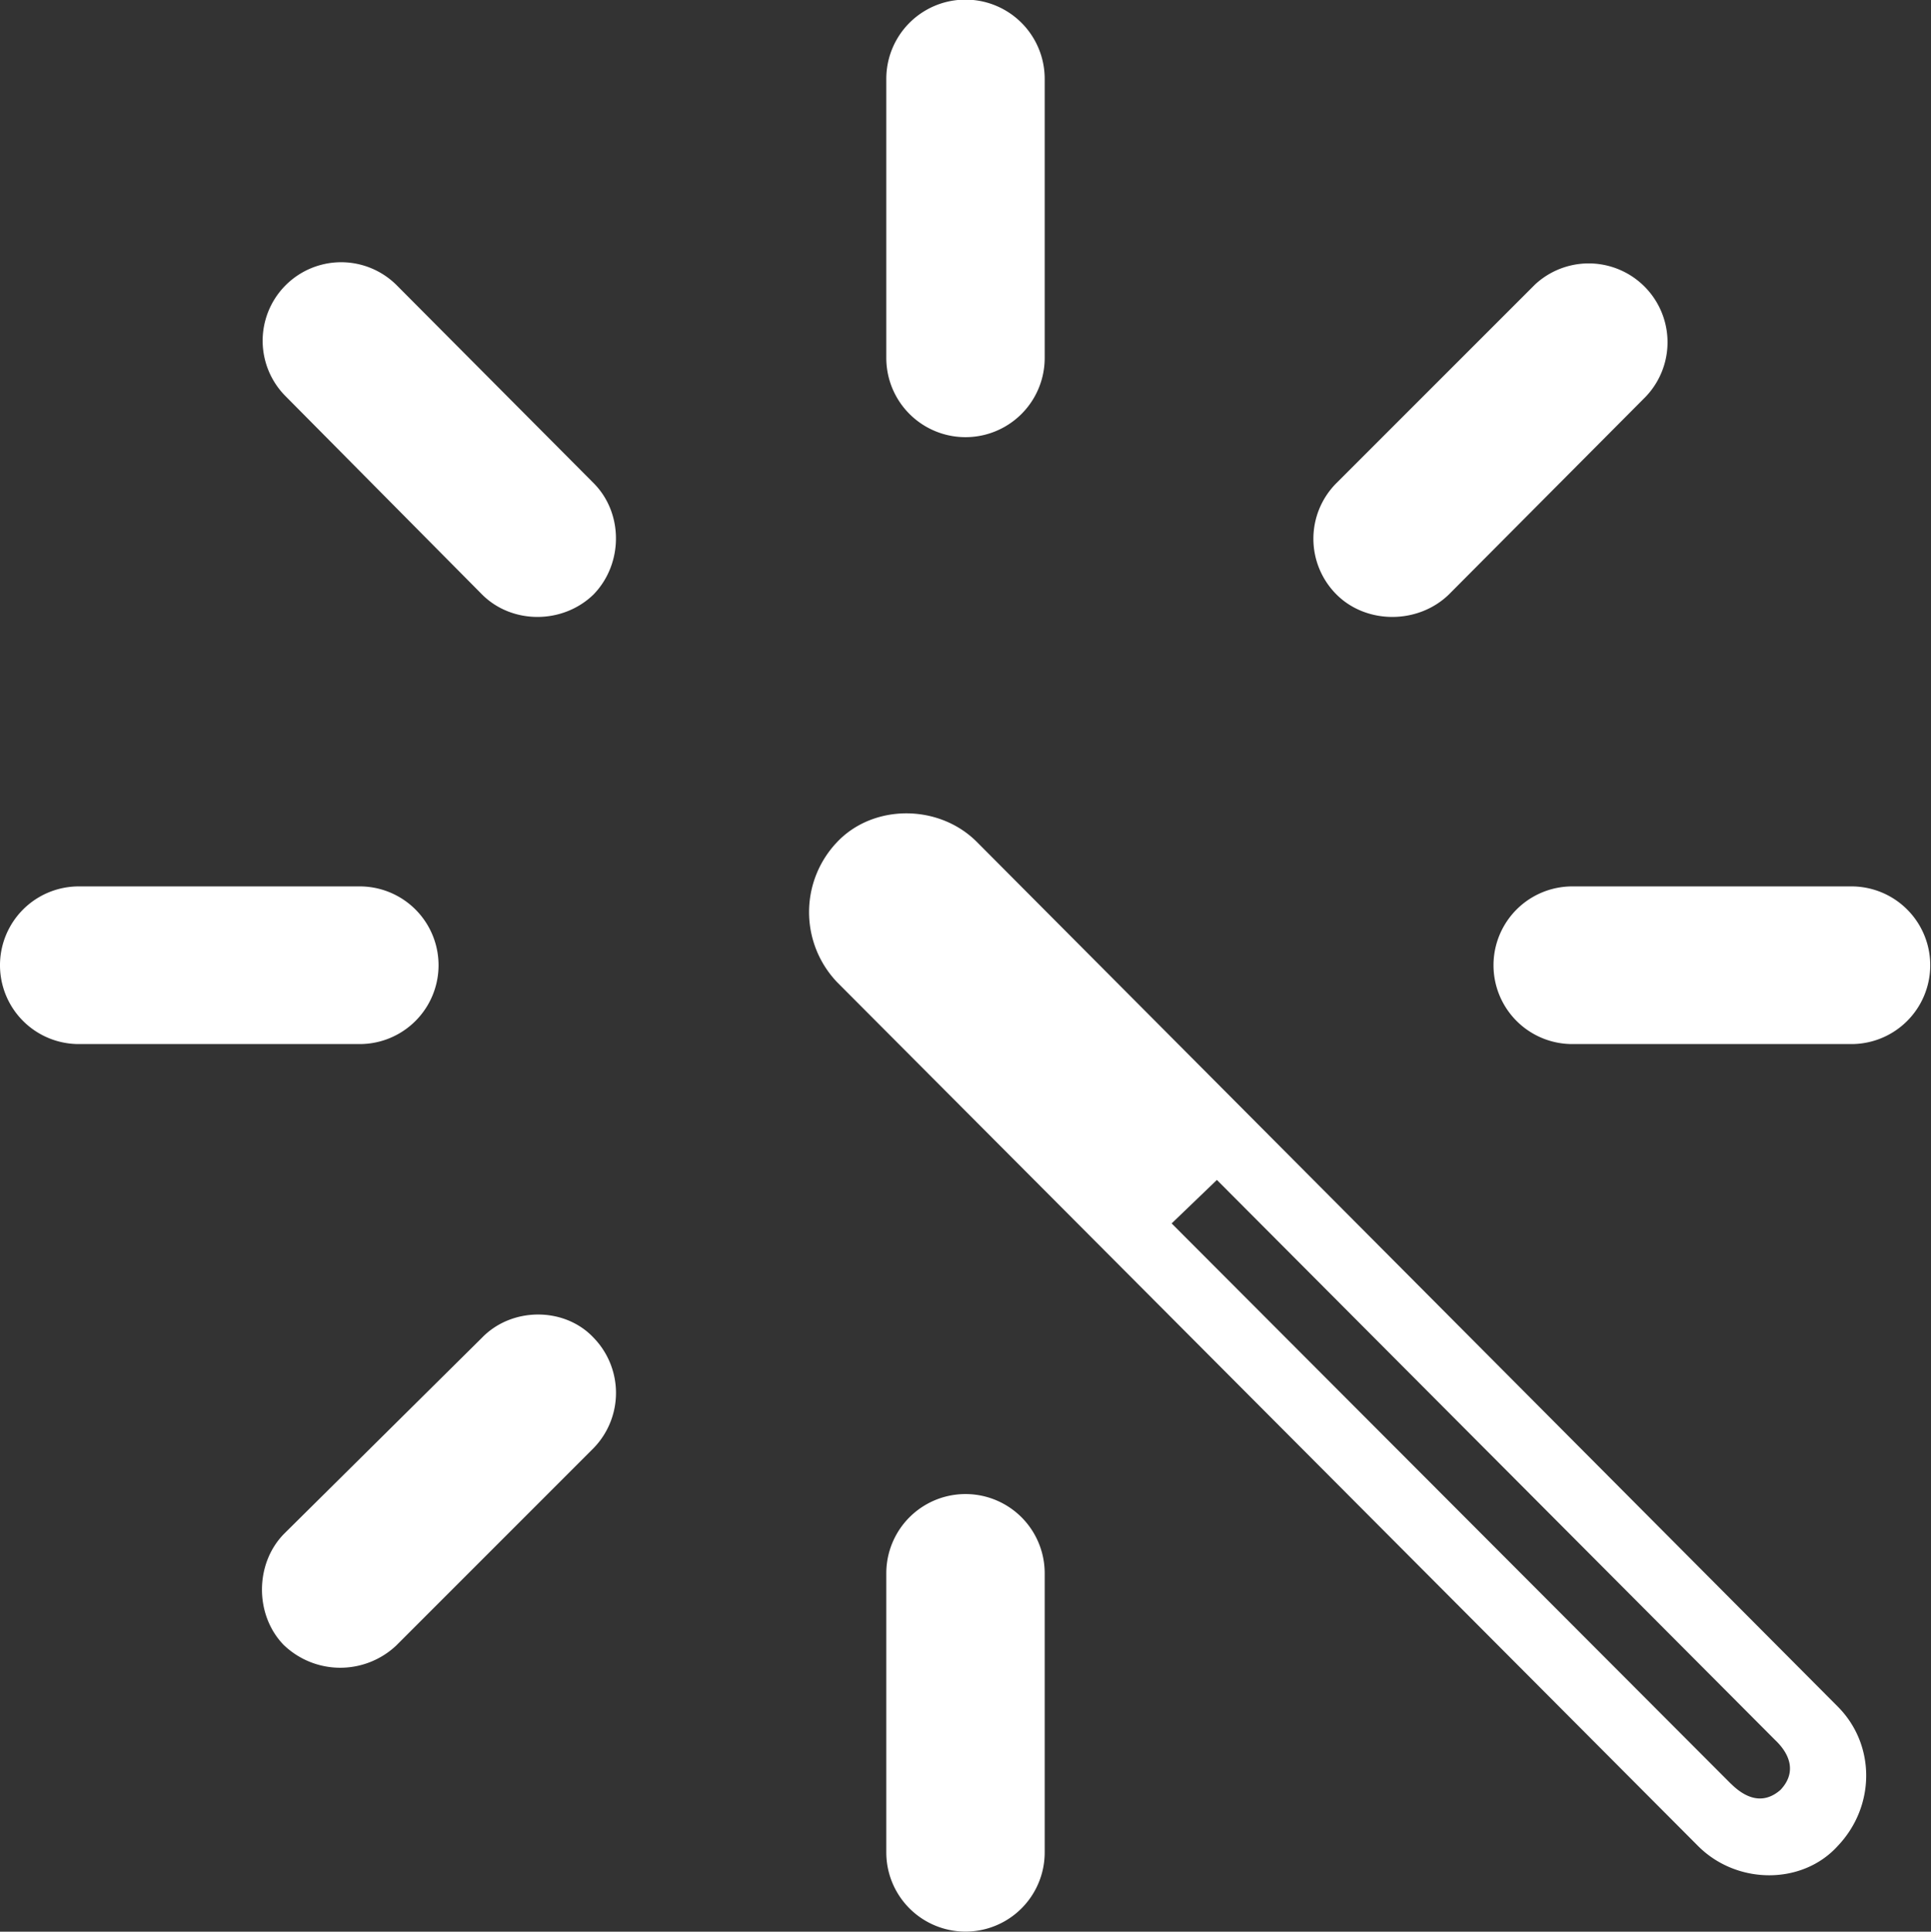
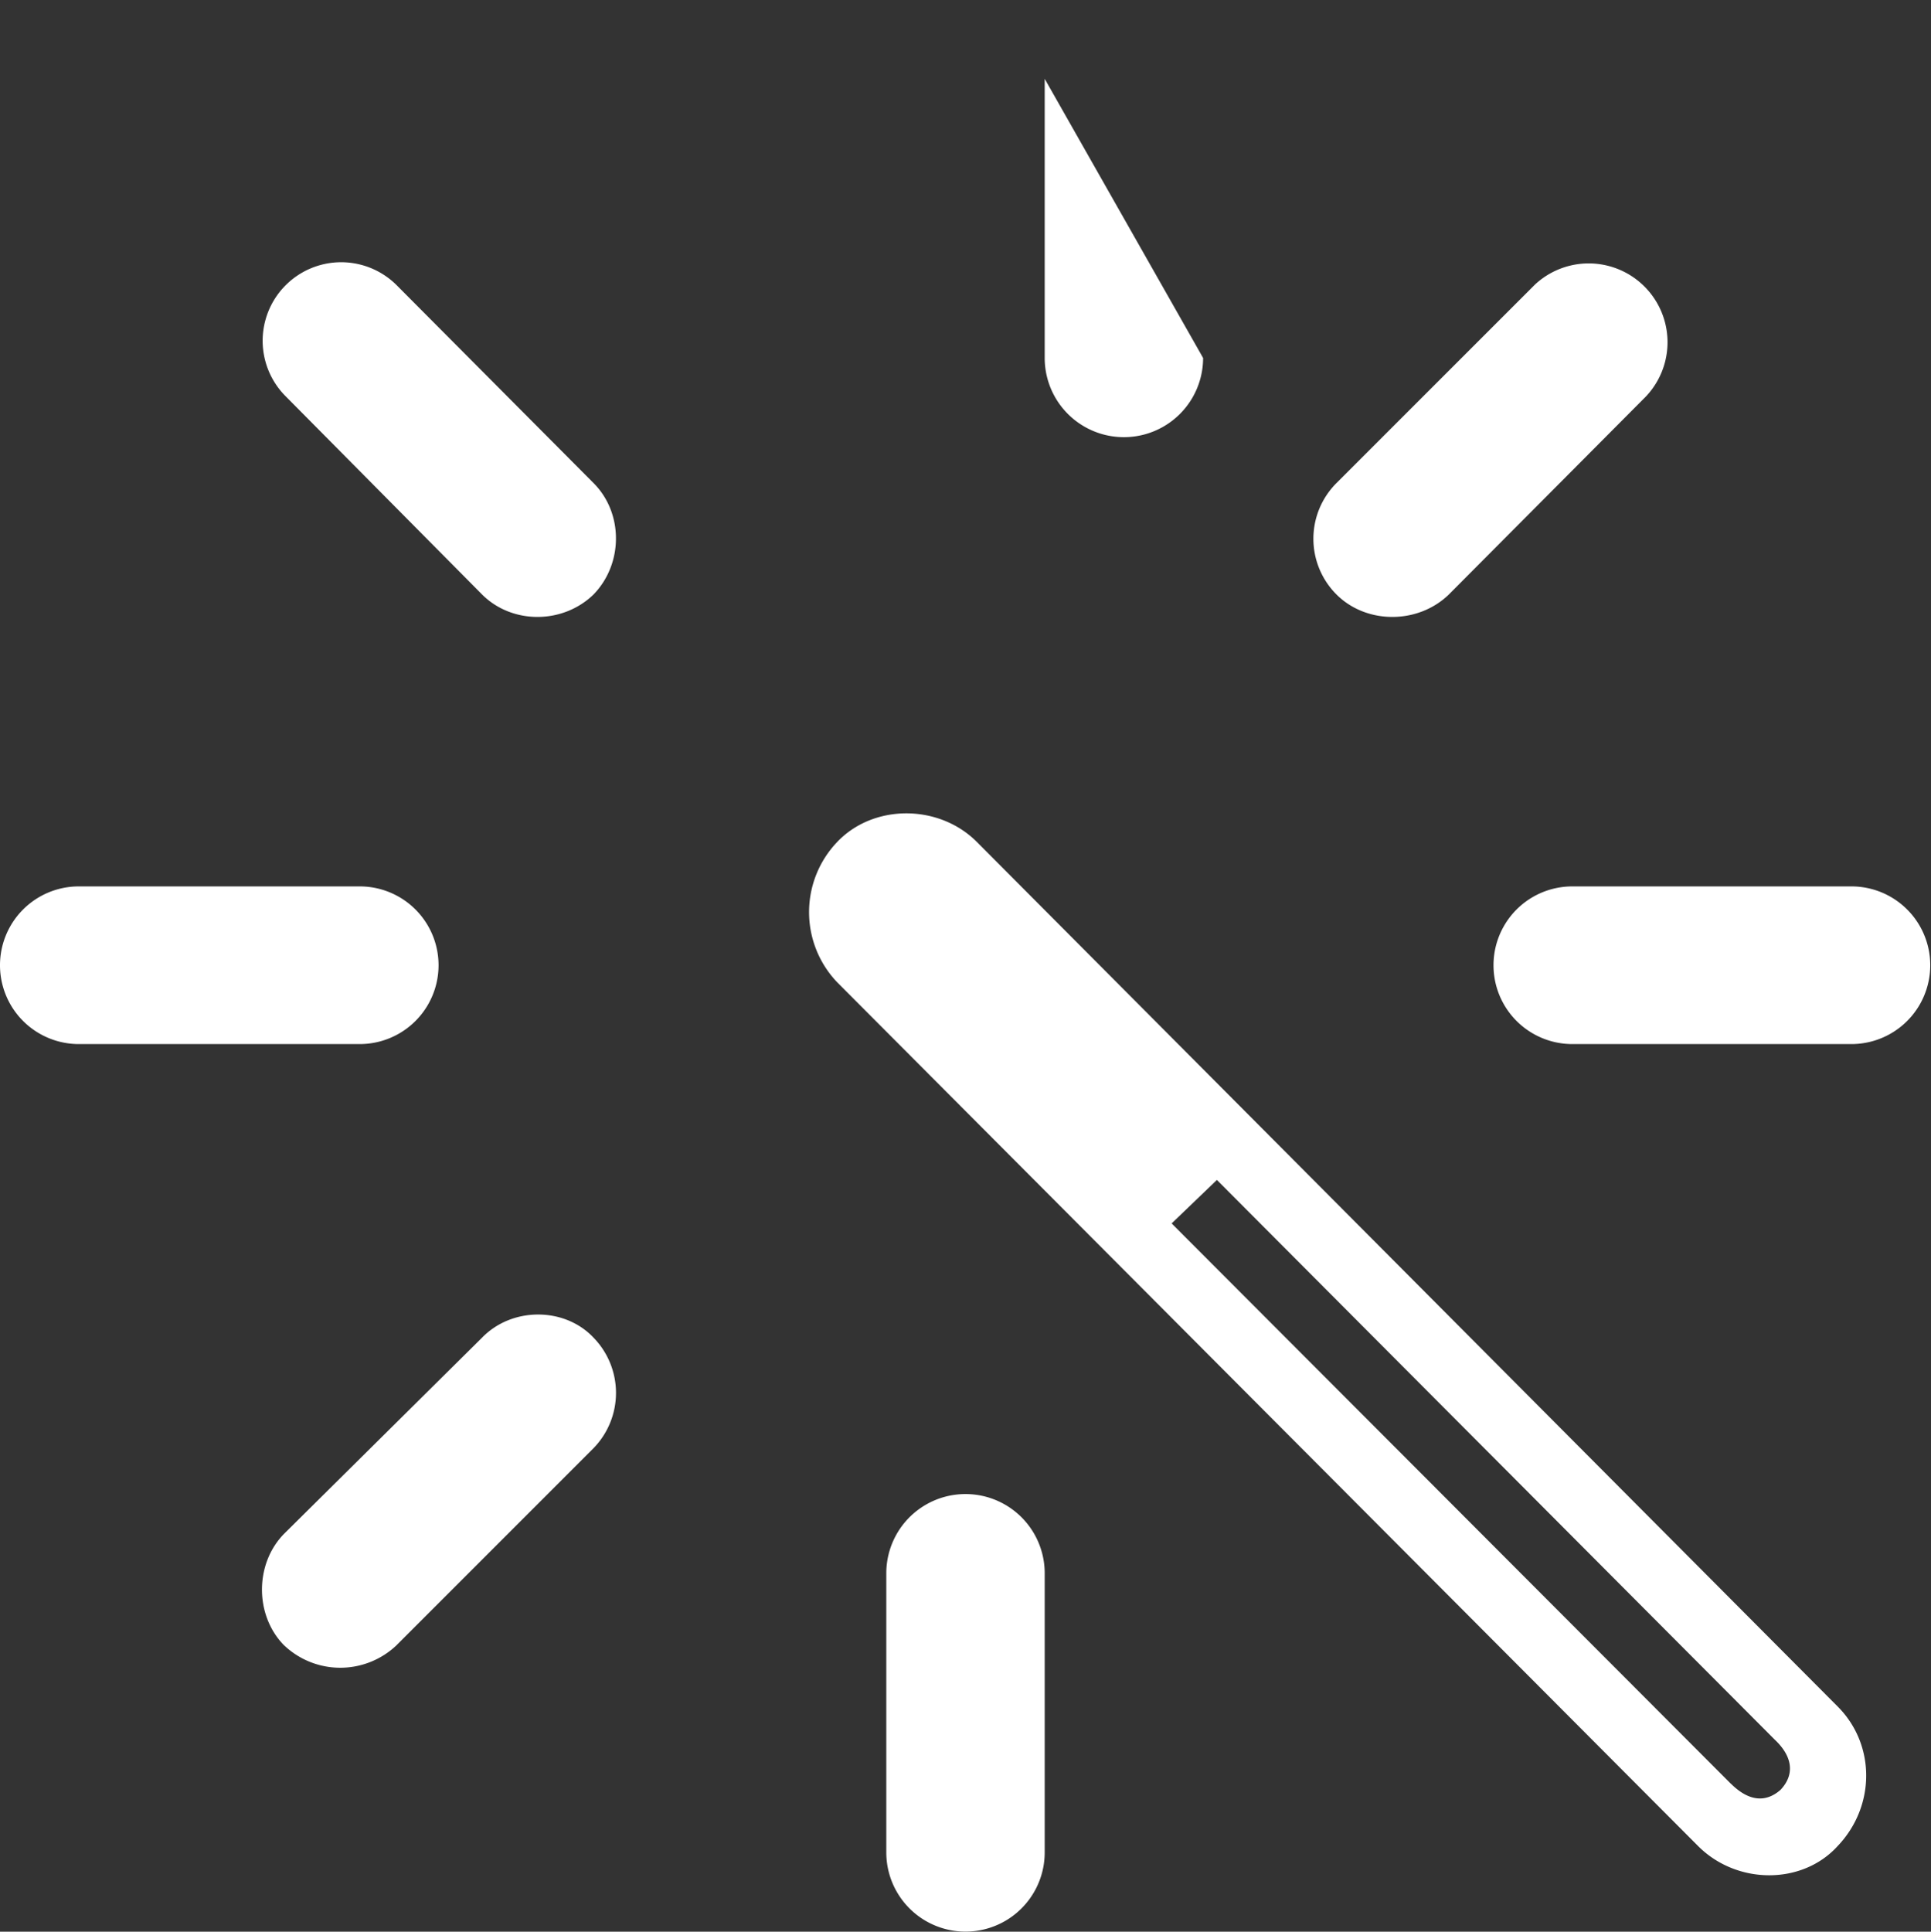
<svg xmlns="http://www.w3.org/2000/svg" viewBox="0 0 512 512.12">
  <rect x="0" y="0" width="512" height="512.12" fill="#333333" stroke="none" />
  <defs>
    <style>.cls-1{fill:#fff;}.cls-2{fill:none;}</style>
  </defs>
  <title>wand</title>
  <g id="Layer_2" data-name="Layer 2">
    <g id="Layer_1-2" data-name="Layer 1">
      <g id="Regular-M">
-         <path class="cls-1" d="M277,20.9a21,21,0,0,0-42,0v74a21,21,0,1,0,42,0Zm77.37,107.16a20.88,20.88,0,0,0,0,29.55c7.93,7.93,21.62,7.93,29.79,0l52.14-52.38A20.9,20.9,0,0,0,407,75.44ZM127.82,157.61c7.93,7.93,21.38,7.93,29.55,0,7.93-8.17,7.93-21.62,0-29.55L105.24,75.68A20.81,20.81,0,1,0,75.68,105ZM450.25,489.42c10.33,10.33,27.63,10.33,37,0,10.09-10.58,10.09-26.91,0-37L259,223.2c-10.09-10.09-27.39-10.09-37,0a26.92,26.92,0,0,0,0,37.24ZM20.9,235a20.9,20.9,0,1,0,0,41.8H95.38a20.9,20.9,0,1,0,0-41.8Zm470,41.8a20.9,20.9,0,1,0,0-41.8h-74a20.9,20.9,0,1,0,0,41.8Zm-32,196.06L310.66,324.35l12-11.53,148,148.48c4.32,4.09,5.52,8.89,1.44,13.22C468,478.12,463.47,477.4,458.9,472.84ZM75.44,406.52c-7.93,7.93-7.93,21.63-.24,29.56a21.63,21.63,0,0,0,29.79.24l52.38-52.38a21,21,0,0,0,0-29.31c-7.69-8.17-21.62-8.17-29.55,0ZM277,417.1a21,21,0,1,0-42,0v74a21,21,0,0,0,42,0Z" />
+         <path class="cls-1" d="M277,20.9v74a21,21,0,1,0,42,0Zm77.37,107.16a20.88,20.88,0,0,0,0,29.55c7.93,7.93,21.62,7.93,29.79,0l52.14-52.38A20.9,20.9,0,0,0,407,75.44ZM127.82,157.61c7.93,7.93,21.38,7.93,29.55,0,7.93-8.17,7.93-21.62,0-29.55L105.24,75.68A20.81,20.81,0,1,0,75.68,105ZM450.25,489.42c10.33,10.33,27.63,10.33,37,0,10.09-10.58,10.09-26.91,0-37L259,223.2c-10.09-10.09-27.39-10.09-37,0a26.92,26.92,0,0,0,0,37.24ZM20.9,235a20.9,20.9,0,1,0,0,41.8H95.38a20.9,20.9,0,1,0,0-41.8Zm470,41.8a20.9,20.9,0,1,0,0-41.8h-74a20.9,20.9,0,1,0,0,41.8Zm-32,196.06L310.66,324.35l12-11.53,148,148.48c4.32,4.09,5.52,8.89,1.44,13.22C468,478.12,463.47,477.4,458.9,472.84ZM75.44,406.52c-7.93,7.93-7.93,21.63-.24,29.56a21.63,21.63,0,0,0,29.79.24l52.38-52.38a21,21,0,0,0,0-29.31c-7.69-8.17-21.62-8.17-29.55,0ZM277,417.1a21,21,0,1,0-42,0v74a21,21,0,0,0,42,0Z" />
      </g>
-       <rect class="cls-2" y="0.12" width="512" height="512" />
    </g>
  </g>
</svg>